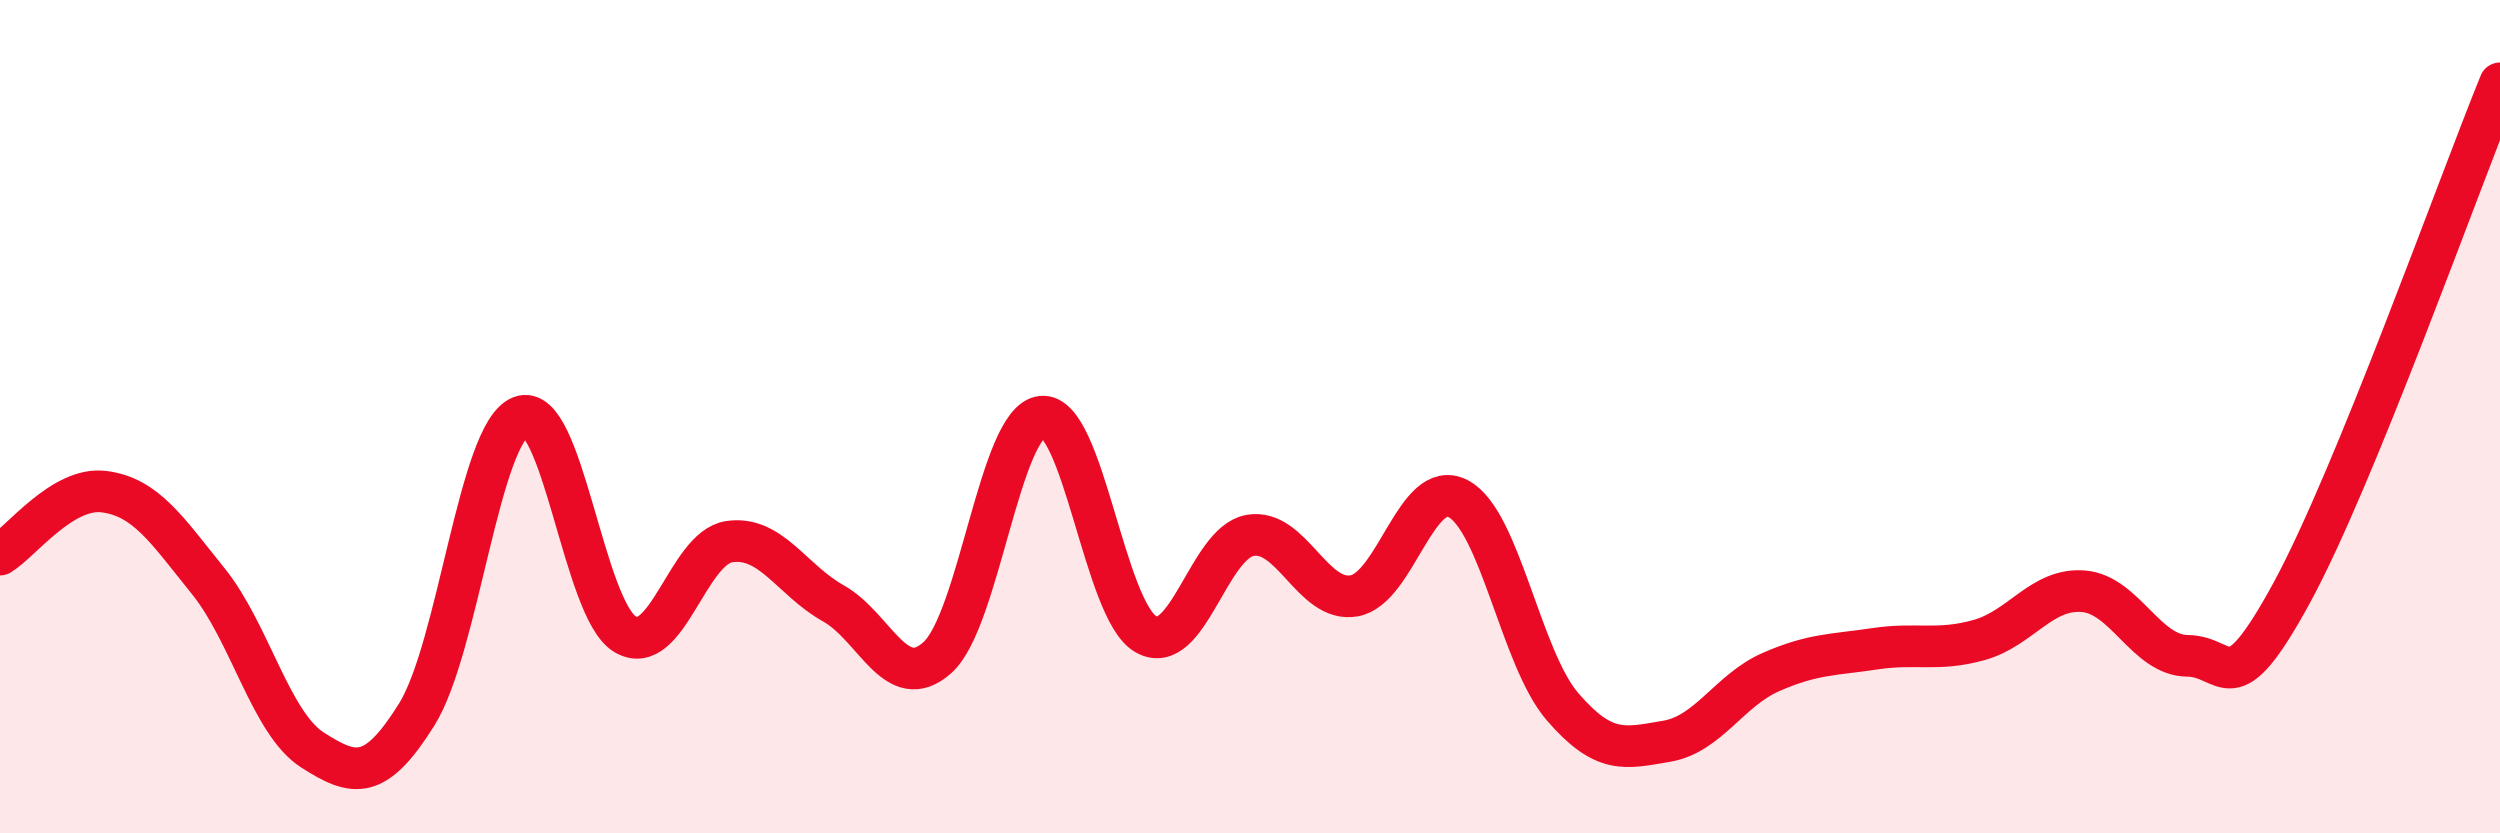
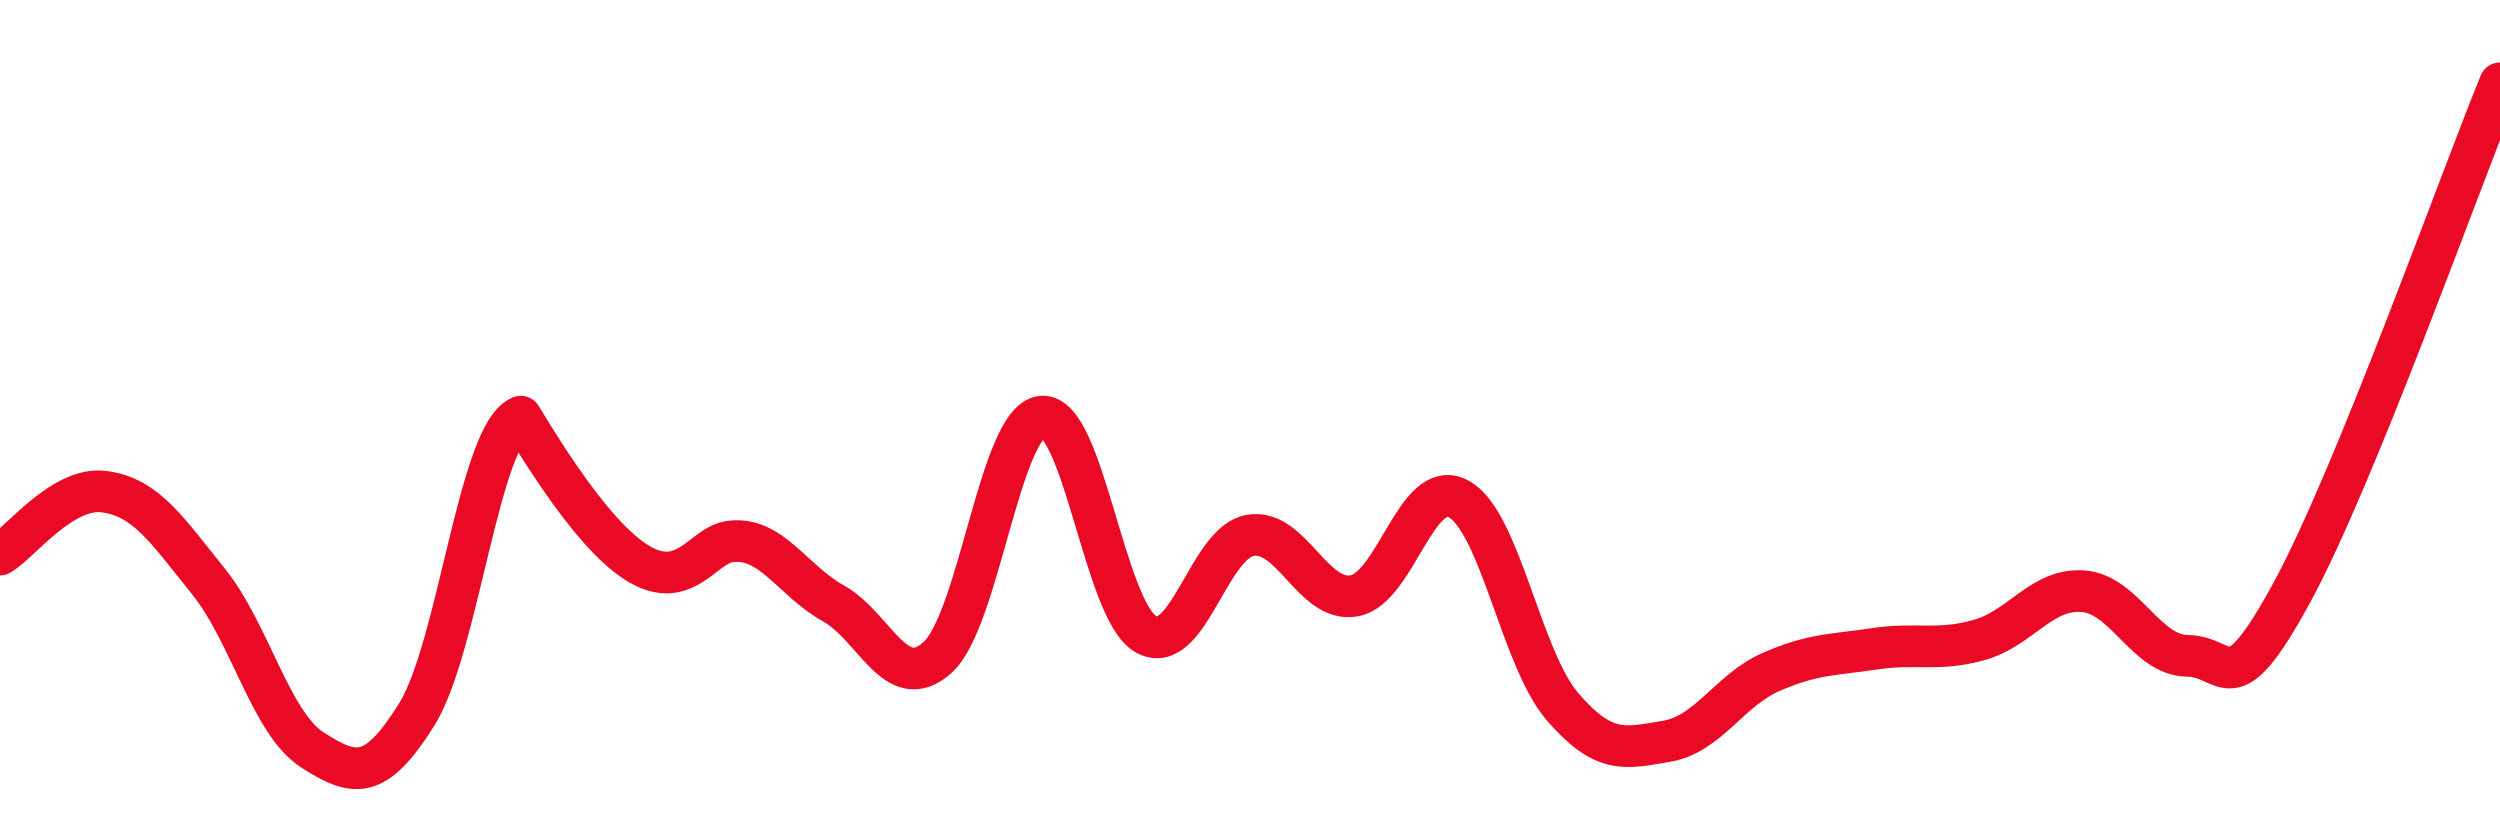
<svg xmlns="http://www.w3.org/2000/svg" width="60" height="20" viewBox="0 0 60 20">
-   <path d="M 0,13.31 C 0.5,13.01 1.5,11.67 2.5,11.8 C 3.5,11.93 4,12.71 5,13.95 C 6,15.19 6.5,17.36 7.5,18 C 8.5,18.64 9,18.75 10,17.15 C 11,15.55 11.5,10.39 12.5,10 C 13.5,9.61 14,14.62 15,15.22 C 16,15.82 16.5,13.15 17.5,13 C 18.5,12.85 19,13.92 20,14.48 C 21,15.04 21.5,16.68 22.5,15.78 C 23.5,14.88 24,10.11 25,10 C 26,9.89 26.5,14.65 27.5,15.22 C 28.5,15.79 29,13.03 30,12.85 C 31,12.67 31.5,14.48 32.5,14.3 C 33.5,14.12 34,11.44 35,11.97 C 36,12.5 36.5,15.8 37.5,16.96 C 38.5,18.12 39,17.96 40,17.79 C 41,17.62 41.5,16.57 42.5,16.13 C 43.5,15.69 44,15.72 45,15.57 C 46,15.42 46.5,15.64 47.5,15.36 C 48.5,15.08 49,14.11 50,14.19 C 51,14.27 51.5,15.73 52.5,15.74 C 53.5,15.75 53.5,16.98 55,14.23 C 56.5,11.48 59,4.45 60,2L60 20L0 20Z" fill="#EB0A25" opacity="0.1" stroke-linecap="round" stroke-linejoin="round" />
-   <path d="M 0,13.31 C 0.5,13.01 1.5,11.67 2.5,11.8 C 3.5,11.93 4,12.71 5,13.95 C 6,15.19 6.5,17.36 7.5,18 C 8.5,18.64 9,18.75 10,17.15 C 11,15.55 11.5,10.39 12.5,10 C 13.5,9.61 14,14.62 15,15.22 C 16,15.82 16.5,13.15 17.5,13 C 18.5,12.85 19,13.92 20,14.48 C 21,15.04 21.5,16.68 22.5,15.78 C 23.5,14.88 24,10.11 25,10 C 26,9.89 26.5,14.65 27.5,15.22 C 28.5,15.79 29,13.03 30,12.85 C 31,12.67 31.5,14.48 32.5,14.3 C 33.5,14.12 34,11.44 35,11.97 C 36,12.5 36.5,15.8 37.5,16.96 C 38.5,18.12 39,17.96 40,17.79 C 41,17.62 41.5,16.57 42.5,16.13 C 43.5,15.69 44,15.72 45,15.57 C 46,15.42 46.5,15.64 47.5,15.36 C 48.5,15.08 49,14.11 50,14.19 C 51,14.27 51.5,15.73 52.5,15.74 C 53.5,15.75 53.5,16.98 55,14.23 C 56.5,11.48 59,4.45 60,2" stroke="#EB0A25" stroke-width="1" fill="none" stroke-linecap="round" stroke-linejoin="round" />
+   <path d="M 0,13.31 C 0.5,13.01 1.5,11.67 2.5,11.8 C 3.5,11.93 4,12.71 5,13.95 C 6,15.19 6.5,17.36 7.5,18 C 8.5,18.64 9,18.75 10,17.15 C 11,15.55 11.5,10.39 12.5,10 C 16,15.82 16.5,13.15 17.5,13 C 18.5,12.85 19,13.92 20,14.48 C 21,15.04 21.5,16.68 22.5,15.78 C 23.5,14.88 24,10.11 25,10 C 26,9.89 26.5,14.65 27.5,15.22 C 28.5,15.79 29,13.03 30,12.85 C 31,12.67 31.5,14.48 32.5,14.3 C 33.5,14.12 34,11.44 35,11.97 C 36,12.5 36.5,15.8 37.5,16.96 C 38.5,18.12 39,17.96 40,17.79 C 41,17.62 41.5,16.57 42.5,16.13 C 43.5,15.69 44,15.72 45,15.57 C 46,15.42 46.5,15.64 47.5,15.36 C 48.5,15.08 49,14.11 50,14.19 C 51,14.27 51.5,15.73 52.5,15.74 C 53.5,15.75 53.5,16.98 55,14.23 C 56.5,11.48 59,4.45 60,2" stroke="#EB0A25" stroke-width="1" fill="none" stroke-linecap="round" stroke-linejoin="round" />
</svg>